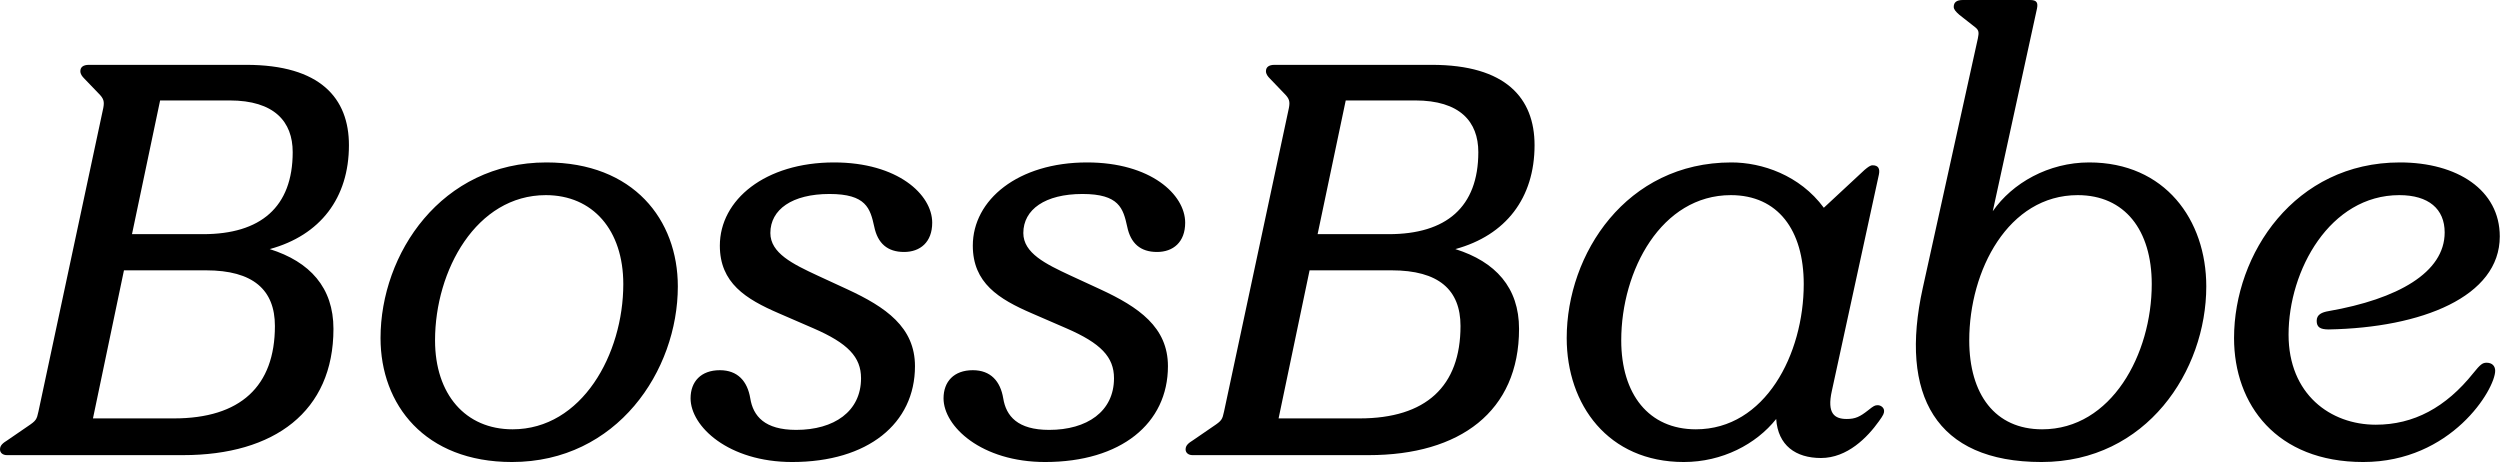
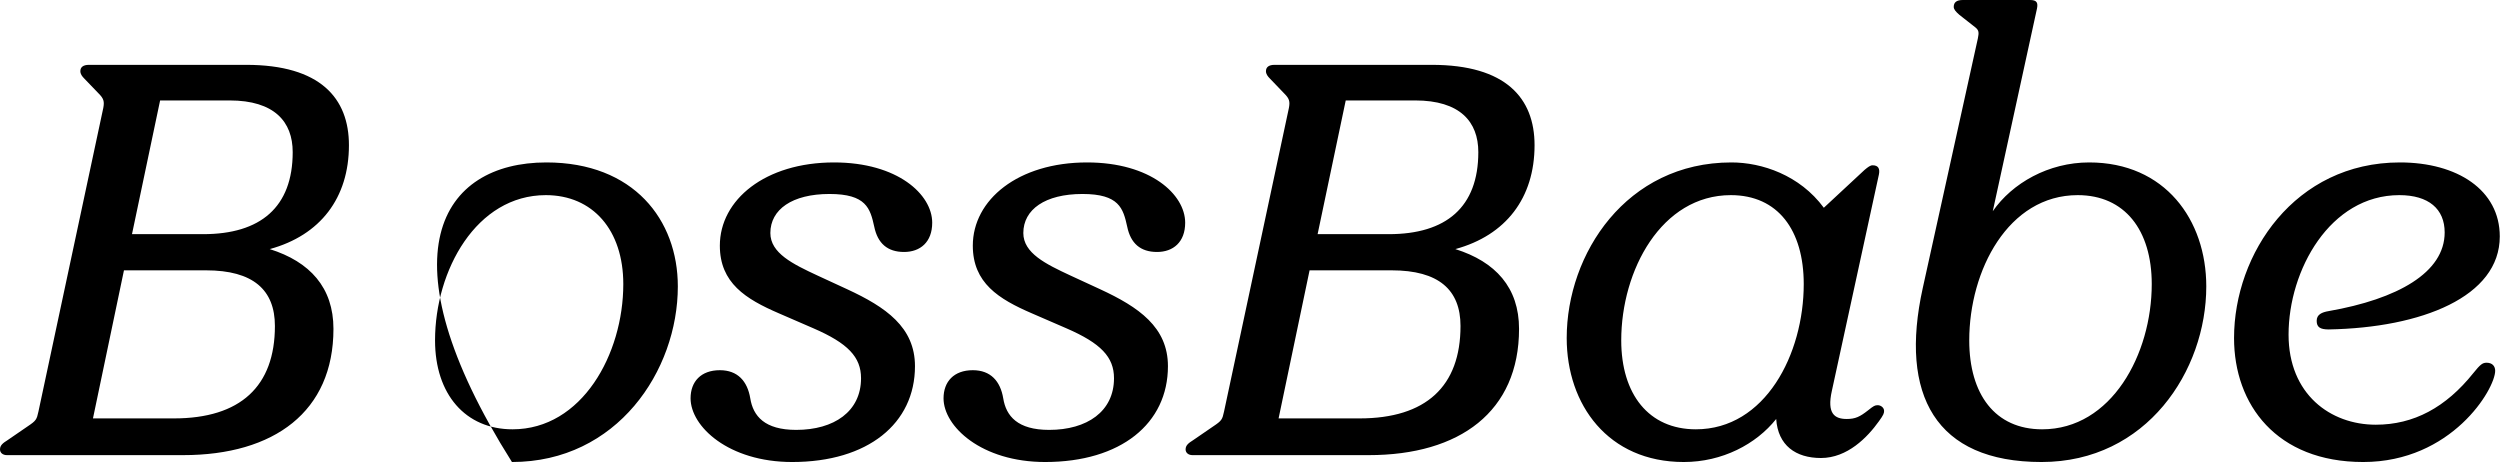
<svg xmlns="http://www.w3.org/2000/svg" width="113" height="21" viewBox="0 0 113 21" fill="none">
-   <path d="M0.311 20.572C0.129 20.572 -0 20.468 -0 20.313C-0 20.131 0.129 20.027 0.337 19.898L1.245 19.275C1.634 19.015 1.66 18.964 1.738 18.6L4.669 4.877C4.721 4.592 4.695 4.462 4.462 4.229L3.813 3.554C3.709 3.45 3.632 3.347 3.632 3.217C3.632 3.035 3.761 2.931 4.021 2.931H11.129C14.475 2.931 15.772 4.436 15.772 6.563C15.772 8.95 14.475 10.636 12.192 11.259C14.008 11.83 15.072 12.997 15.072 14.865C15.072 18.6 12.4 20.572 8.275 20.572H0.311ZM4.202 18.912H7.86C10.869 18.912 12.426 17.459 12.426 14.735C12.426 13.101 11.44 12.219 9.313 12.219H5.603L4.202 18.912ZM5.966 10.584H9.183C11.777 10.584 13.23 9.365 13.23 6.875C13.23 5.5 12.4 4.54 10.377 4.54H7.237L5.966 10.584ZM23.14 20.883C19.197 20.883 17.2 18.289 17.2 15.28C17.2 11.466 19.95 7.342 24.697 7.342C28.64 7.342 30.638 9.936 30.638 12.945C30.638 16.759 27.888 20.883 23.14 20.883ZM23.166 19.405C26.305 19.405 28.173 16.006 28.173 12.841C28.173 10.403 26.798 8.82 24.671 8.82C21.532 8.82 19.664 12.219 19.664 15.384C19.664 17.822 21.039 19.405 23.166 19.405ZM35.806 20.883C32.926 20.883 31.214 19.275 31.214 18.004C31.214 17.251 31.681 16.733 32.537 16.733C33.341 16.733 33.782 17.226 33.912 18.004C34.042 18.808 34.561 19.431 35.987 19.431C37.7 19.431 38.919 18.6 38.919 17.096C38.919 16.136 38.322 15.513 36.766 14.839L35.209 14.164C33.705 13.516 32.537 12.789 32.537 11.103C32.537 9.028 34.587 7.342 37.7 7.342C40.579 7.342 42.136 8.794 42.136 10.066C42.136 10.947 41.591 11.389 40.864 11.389C40.112 11.389 39.671 10.999 39.516 10.247C39.334 9.417 39.152 8.768 37.492 8.768C35.806 8.768 34.82 9.469 34.82 10.533C34.82 11.44 35.832 11.933 36.947 12.452L38.296 13.075C40.034 13.879 41.357 14.787 41.357 16.551C41.357 19.145 39.23 20.883 35.806 20.883ZM47.24 20.883C44.36 20.883 42.648 19.275 42.648 18.004C42.648 17.251 43.115 16.733 43.971 16.733C44.775 16.733 45.216 17.226 45.346 18.004C45.476 18.808 45.995 19.431 47.421 19.431C49.134 19.431 50.353 18.6 50.353 17.096C50.353 16.136 49.756 15.513 48.2 14.839L46.643 14.164C45.139 13.516 43.971 12.789 43.971 11.103C43.971 9.028 46.02 7.342 49.134 7.342C52.013 7.342 53.57 8.794 53.57 10.066C53.57 10.947 53.025 11.389 52.298 11.389C51.546 11.389 51.105 10.999 50.95 10.247C50.768 9.417 50.586 8.768 48.926 8.768C47.24 8.768 46.254 9.469 46.254 10.533C46.254 11.44 47.266 11.933 48.381 12.452L49.73 13.075C51.468 13.879 52.791 14.787 52.791 16.551C52.791 19.145 50.664 20.883 47.24 20.883ZM53.9 20.572C53.719 20.572 53.589 20.468 53.589 20.313C53.589 20.131 53.719 20.027 53.926 19.898L54.834 19.275C55.224 19.015 55.249 18.964 55.327 18.6L58.259 4.877C58.311 4.592 58.285 4.462 58.051 4.229L57.403 3.554C57.299 3.45 57.221 3.347 57.221 3.217C57.221 3.035 57.351 2.931 57.61 2.931H64.718C68.065 2.931 69.362 4.436 69.362 6.563C69.362 8.95 68.065 10.636 65.782 11.259C67.598 11.83 68.661 12.997 68.661 14.865C68.661 18.6 65.989 20.572 61.865 20.572H53.9ZM57.792 18.912H61.45C64.459 18.912 66.015 17.459 66.015 14.735C66.015 13.101 65.03 12.219 62.902 12.219H59.193L57.792 18.912ZM59.556 10.584H62.773C65.367 10.584 66.82 9.365 66.82 6.875C66.82 5.5 65.989 4.54 63.966 4.54H60.827L59.556 10.584ZM76.107 20.883C72.683 20.883 70.815 18.289 70.815 15.28C70.815 11.466 73.513 7.342 78.26 7.342C79.635 7.342 81.347 7.912 82.437 9.391L84.279 7.679C84.435 7.549 84.538 7.471 84.642 7.471C84.902 7.471 84.979 7.627 84.927 7.886L82.8 17.666C82.567 18.704 82.93 18.938 83.475 18.938C83.864 18.938 84.072 18.834 84.435 18.549C84.694 18.341 84.746 18.315 84.876 18.315C85.005 18.315 85.161 18.419 85.161 18.575C85.161 18.678 85.135 18.756 84.927 19.041C84.409 19.768 83.501 20.702 82.307 20.702C81.166 20.702 80.362 20.131 80.284 18.938C79.376 20.079 77.845 20.883 76.107 20.883ZM76.652 19.405C79.791 19.405 81.529 16.006 81.529 12.841C81.529 10.403 80.362 8.82 78.234 8.82C75.096 8.82 73.28 12.219 73.28 15.384C73.28 17.822 74.525 19.405 76.652 19.405ZM92.278 20.883C87.479 20.883 85.845 17.848 86.908 13.023L89.399 1.738C89.451 1.479 89.451 1.375 89.295 1.245L88.569 0.675C88.387 0.519 88.309 0.415 88.309 0.311C88.309 0.104 88.439 8.78103e-06 88.724 8.78103e-06H91.76C92.071 8.78103e-06 92.123 0.13 92.071 0.389L90.073 9.547C90.955 8.276 92.59 7.342 94.431 7.342C97.856 7.342 99.724 9.936 99.724 12.945C99.724 16.759 97.026 20.883 92.278 20.883ZM92.304 19.405C95.443 19.405 97.259 16.006 97.259 12.841C97.259 10.403 96.04 8.82 93.913 8.82C90.774 8.82 89.01 12.219 89.01 15.384C89.01 17.822 90.177 19.405 92.304 19.405ZM106.816 20.883C102.898 20.883 100.979 18.289 100.979 15.28C100.979 11.466 103.728 7.342 108.476 7.342C111.07 7.342 112.99 8.587 112.99 10.688C112.99 13.412 109.462 14.813 105.259 14.891C104.87 14.891 104.714 14.787 104.714 14.502C104.714 14.216 104.948 14.113 105.259 14.061C108.372 13.516 110.499 12.322 110.499 10.507C110.499 9.443 109.773 8.82 108.45 8.82C105.311 8.82 103.443 12.219 103.443 15.124C103.443 17.822 105.337 19.197 107.386 19.197C109.098 19.197 110.551 18.419 111.796 16.862C112.108 16.473 112.212 16.395 112.393 16.395C112.653 16.395 112.782 16.551 112.782 16.759C112.782 17.589 110.811 20.883 106.816 20.883Z" fill="black" />
+   <path d="M0.311 20.572C0.129 20.572 -0 20.468 -0 20.313C-0 20.131 0.129 20.027 0.337 19.898L1.245 19.275C1.634 19.015 1.66 18.964 1.738 18.6L4.669 4.877C4.721 4.592 4.695 4.462 4.462 4.229L3.813 3.554C3.709 3.45 3.632 3.347 3.632 3.217C3.632 3.035 3.761 2.931 4.021 2.931H11.129C14.475 2.931 15.772 4.436 15.772 6.563C15.772 8.95 14.475 10.636 12.192 11.259C14.008 11.83 15.072 12.997 15.072 14.865C15.072 18.6 12.4 20.572 8.275 20.572H0.311ZM4.202 18.912H7.86C10.869 18.912 12.426 17.459 12.426 14.735C12.426 13.101 11.44 12.219 9.313 12.219H5.603L4.202 18.912ZM5.966 10.584H9.183C11.777 10.584 13.23 9.365 13.23 6.875C13.23 5.5 12.4 4.54 10.377 4.54H7.237L5.966 10.584ZM23.14 20.883C17.2 11.466 19.95 7.342 24.697 7.342C28.64 7.342 30.638 9.936 30.638 12.945C30.638 16.759 27.888 20.883 23.14 20.883ZM23.166 19.405C26.305 19.405 28.173 16.006 28.173 12.841C28.173 10.403 26.798 8.82 24.671 8.82C21.532 8.82 19.664 12.219 19.664 15.384C19.664 17.822 21.039 19.405 23.166 19.405ZM35.806 20.883C32.926 20.883 31.214 19.275 31.214 18.004C31.214 17.251 31.681 16.733 32.537 16.733C33.341 16.733 33.782 17.226 33.912 18.004C34.042 18.808 34.561 19.431 35.987 19.431C37.7 19.431 38.919 18.6 38.919 17.096C38.919 16.136 38.322 15.513 36.766 14.839L35.209 14.164C33.705 13.516 32.537 12.789 32.537 11.103C32.537 9.028 34.587 7.342 37.7 7.342C40.579 7.342 42.136 8.794 42.136 10.066C42.136 10.947 41.591 11.389 40.864 11.389C40.112 11.389 39.671 10.999 39.516 10.247C39.334 9.417 39.152 8.768 37.492 8.768C35.806 8.768 34.82 9.469 34.82 10.533C34.82 11.44 35.832 11.933 36.947 12.452L38.296 13.075C40.034 13.879 41.357 14.787 41.357 16.551C41.357 19.145 39.23 20.883 35.806 20.883ZM47.24 20.883C44.36 20.883 42.648 19.275 42.648 18.004C42.648 17.251 43.115 16.733 43.971 16.733C44.775 16.733 45.216 17.226 45.346 18.004C45.476 18.808 45.995 19.431 47.421 19.431C49.134 19.431 50.353 18.6 50.353 17.096C50.353 16.136 49.756 15.513 48.2 14.839L46.643 14.164C45.139 13.516 43.971 12.789 43.971 11.103C43.971 9.028 46.02 7.342 49.134 7.342C52.013 7.342 53.57 8.794 53.57 10.066C53.57 10.947 53.025 11.389 52.298 11.389C51.546 11.389 51.105 10.999 50.95 10.247C50.768 9.417 50.586 8.768 48.926 8.768C47.24 8.768 46.254 9.469 46.254 10.533C46.254 11.44 47.266 11.933 48.381 12.452L49.73 13.075C51.468 13.879 52.791 14.787 52.791 16.551C52.791 19.145 50.664 20.883 47.24 20.883ZM53.9 20.572C53.719 20.572 53.589 20.468 53.589 20.313C53.589 20.131 53.719 20.027 53.926 19.898L54.834 19.275C55.224 19.015 55.249 18.964 55.327 18.6L58.259 4.877C58.311 4.592 58.285 4.462 58.051 4.229L57.403 3.554C57.299 3.45 57.221 3.347 57.221 3.217C57.221 3.035 57.351 2.931 57.61 2.931H64.718C68.065 2.931 69.362 4.436 69.362 6.563C69.362 8.95 68.065 10.636 65.782 11.259C67.598 11.83 68.661 12.997 68.661 14.865C68.661 18.6 65.989 20.572 61.865 20.572H53.9ZM57.792 18.912H61.45C64.459 18.912 66.015 17.459 66.015 14.735C66.015 13.101 65.03 12.219 62.902 12.219H59.193L57.792 18.912ZM59.556 10.584H62.773C65.367 10.584 66.82 9.365 66.82 6.875C66.82 5.5 65.989 4.54 63.966 4.54H60.827L59.556 10.584ZM76.107 20.883C72.683 20.883 70.815 18.289 70.815 15.28C70.815 11.466 73.513 7.342 78.26 7.342C79.635 7.342 81.347 7.912 82.437 9.391L84.279 7.679C84.435 7.549 84.538 7.471 84.642 7.471C84.902 7.471 84.979 7.627 84.927 7.886L82.8 17.666C82.567 18.704 82.93 18.938 83.475 18.938C83.864 18.938 84.072 18.834 84.435 18.549C84.694 18.341 84.746 18.315 84.876 18.315C85.005 18.315 85.161 18.419 85.161 18.575C85.161 18.678 85.135 18.756 84.927 19.041C84.409 19.768 83.501 20.702 82.307 20.702C81.166 20.702 80.362 20.131 80.284 18.938C79.376 20.079 77.845 20.883 76.107 20.883ZM76.652 19.405C79.791 19.405 81.529 16.006 81.529 12.841C81.529 10.403 80.362 8.82 78.234 8.82C75.096 8.82 73.28 12.219 73.28 15.384C73.28 17.822 74.525 19.405 76.652 19.405ZM92.278 20.883C87.479 20.883 85.845 17.848 86.908 13.023L89.399 1.738C89.451 1.479 89.451 1.375 89.295 1.245L88.569 0.675C88.387 0.519 88.309 0.415 88.309 0.311C88.309 0.104 88.439 8.78103e-06 88.724 8.78103e-06H91.76C92.071 8.78103e-06 92.123 0.13 92.071 0.389L90.073 9.547C90.955 8.276 92.59 7.342 94.431 7.342C97.856 7.342 99.724 9.936 99.724 12.945C99.724 16.759 97.026 20.883 92.278 20.883ZM92.304 19.405C95.443 19.405 97.259 16.006 97.259 12.841C97.259 10.403 96.04 8.82 93.913 8.82C90.774 8.82 89.01 12.219 89.01 15.384C89.01 17.822 90.177 19.405 92.304 19.405ZM106.816 20.883C102.898 20.883 100.979 18.289 100.979 15.28C100.979 11.466 103.728 7.342 108.476 7.342C111.07 7.342 112.99 8.587 112.99 10.688C112.99 13.412 109.462 14.813 105.259 14.891C104.87 14.891 104.714 14.787 104.714 14.502C104.714 14.216 104.948 14.113 105.259 14.061C108.372 13.516 110.499 12.322 110.499 10.507C110.499 9.443 109.773 8.82 108.45 8.82C105.311 8.82 103.443 12.219 103.443 15.124C103.443 17.822 105.337 19.197 107.386 19.197C109.098 19.197 110.551 18.419 111.796 16.862C112.108 16.473 112.212 16.395 112.393 16.395C112.653 16.395 112.782 16.551 112.782 16.759C112.782 17.589 110.811 20.883 106.816 20.883Z" fill="black" />
</svg>